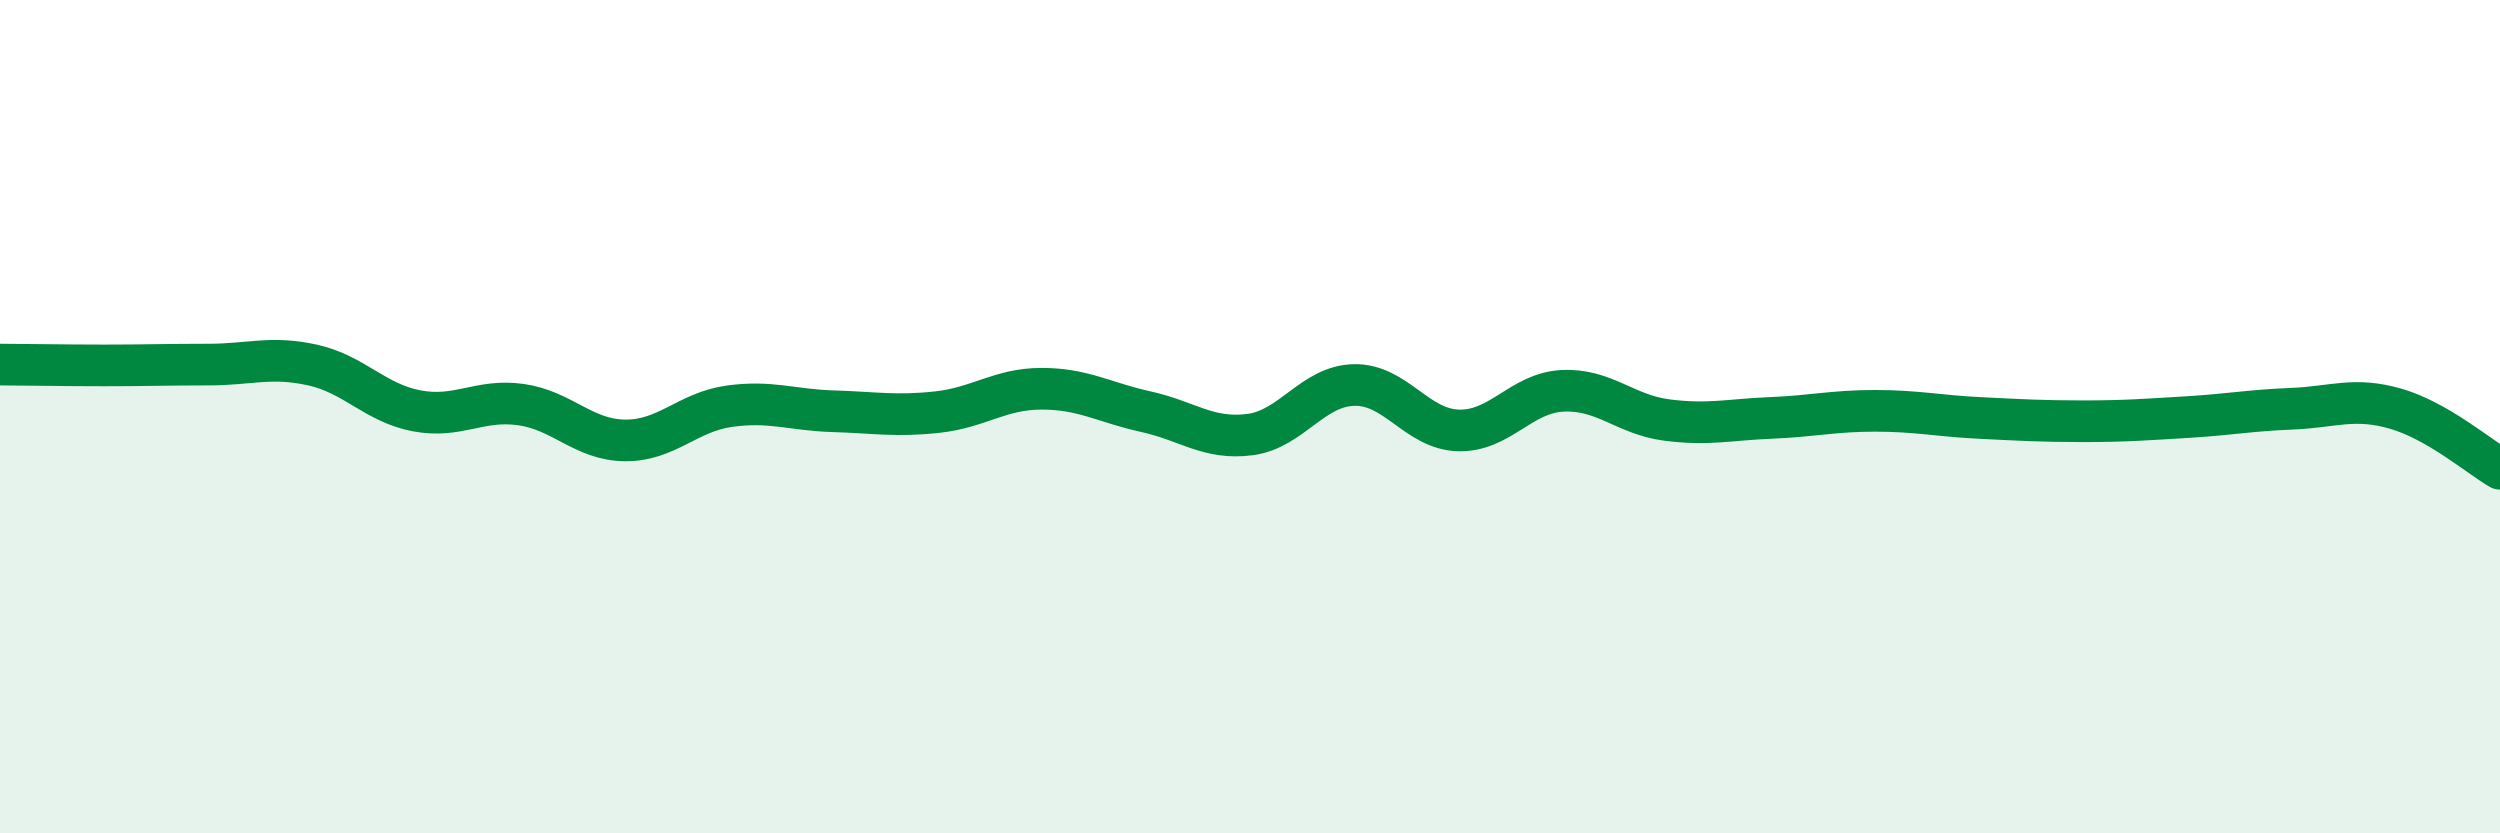
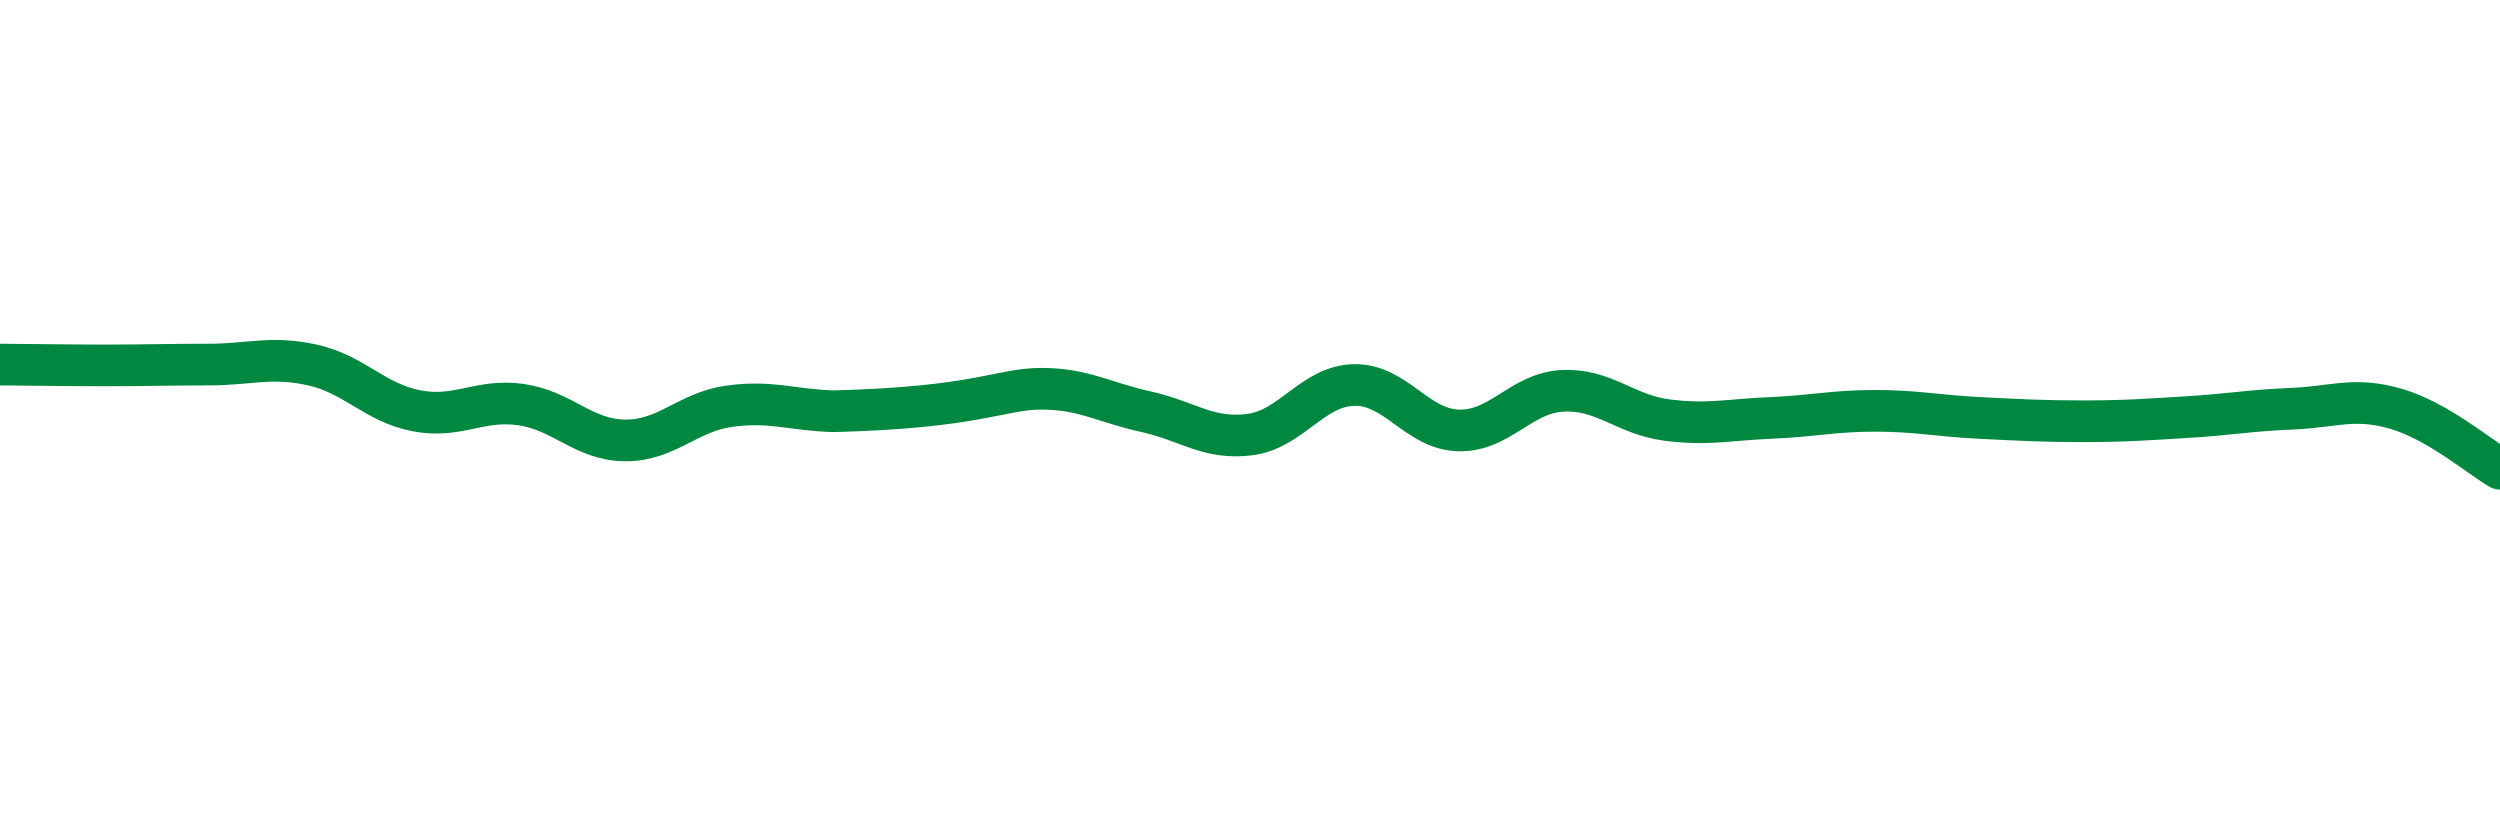
<svg xmlns="http://www.w3.org/2000/svg" width="60" height="20" viewBox="0 0 60 20">
-   <path d="M 0,8.75 C 0.5,8.75 1.5,8.77 2.5,8.77 C 3.5,8.77 4,8.75 5,8.75 C 6,8.75 6.5,8.54 7.5,8.76 C 8.5,8.98 9,9.67 10,9.86 C 11,10.05 11.5,9.57 12.5,9.71 C 13.5,9.85 14,10.56 15,10.57 C 16,10.58 16.5,9.89 17.5,9.75 C 18.5,9.61 19,9.84 20,9.87 C 21,9.9 21.5,10 22.5,9.89 C 23.5,9.78 24,9.33 25,9.33 C 26,9.33 26.5,9.66 27.5,9.88 C 28.5,10.1 29,10.56 30,10.43 C 31,10.3 31.5,9.26 32.5,9.24 C 33.5,9.22 34,10.3 35,10.33 C 36,10.36 36.5,9.43 37.5,9.38 C 38.5,9.33 39,9.95 40,10.08 C 41,10.21 41.5,10.07 42.5,10.03 C 43.5,9.99 44,9.86 45,9.86 C 46,9.86 46.5,9.98 47.5,10.03 C 48.5,10.08 49,10.11 50,10.11 C 51,10.11 51.5,10.07 52.5,10.01 C 53.5,9.95 54,9.85 55,9.81 C 56,9.77 56.5,9.52 57.5,9.81 C 58.5,10.1 59.5,10.96 60,11.25L60 20L0 20Z" fill="#008740" opacity="0.1" stroke-linecap="round" stroke-linejoin="round" />
-   <path d="M 0,8.75 C 0.5,8.75 1.5,8.77 2.5,8.77 C 3.5,8.77 4,8.75 5,8.75 C 6,8.75 6.5,8.54 7.5,8.76 C 8.5,8.98 9,9.67 10,9.86 C 11,10.05 11.5,9.57 12.5,9.71 C 13.5,9.85 14,10.56 15,10.57 C 16,10.58 16.5,9.89 17.5,9.75 C 18.5,9.61 19,9.84 20,9.87 C 21,9.9 21.5,10 22.5,9.89 C 23.5,9.78 24,9.33 25,9.33 C 26,9.33 26.5,9.66 27.5,9.88 C 28.5,10.1 29,10.56 30,10.43 C 31,10.3 31.5,9.26 32.5,9.24 C 33.5,9.22 34,10.3 35,10.33 C 36,10.36 36.5,9.43 37.5,9.38 C 38.5,9.33 39,9.95 40,10.08 C 41,10.21 41.5,10.07 42.5,10.03 C 43.5,9.99 44,9.86 45,9.86 C 46,9.86 46.5,9.98 47.5,10.03 C 48.5,10.08 49,10.11 50,10.11 C 51,10.11 51.5,10.07 52.5,10.01 C 53.5,9.95 54,9.85 55,9.81 C 56,9.77 56.5,9.52 57.5,9.81 C 58.5,10.1 59.5,10.96 60,11.25" stroke="#008740" stroke-width="1" fill="none" stroke-linecap="round" stroke-linejoin="round" />
+   <path d="M 0,8.75 C 0.5,8.75 1.5,8.77 2.5,8.77 C 3.5,8.77 4,8.75 5,8.75 C 6,8.75 6.5,8.54 7.5,8.76 C 8.5,8.98 9,9.67 10,9.86 C 11,10.05 11.5,9.57 12.5,9.71 C 13.5,9.85 14,10.56 15,10.57 C 16,10.58 16.5,9.89 17.5,9.75 C 18.5,9.61 19,9.84 20,9.87 C 23.5,9.78 24,9.33 25,9.33 C 26,9.33 26.5,9.66 27.5,9.88 C 28.5,10.1 29,10.56 30,10.43 C 31,10.3 31.5,9.26 32.5,9.24 C 33.5,9.22 34,10.3 35,10.33 C 36,10.36 36.5,9.43 37.5,9.38 C 38.5,9.33 39,9.95 40,10.08 C 41,10.21 41.5,10.07 42.5,10.03 C 43.5,9.99 44,9.86 45,9.86 C 46,9.86 46.5,9.98 47.5,10.03 C 48.5,10.08 49,10.11 50,10.11 C 51,10.11 51.5,10.07 52.5,10.01 C 53.5,9.95 54,9.85 55,9.81 C 56,9.77 56.5,9.52 57.5,9.81 C 58.5,10.1 59.5,10.96 60,11.25" stroke="#008740" stroke-width="1" fill="none" stroke-linecap="round" stroke-linejoin="round" />
</svg>